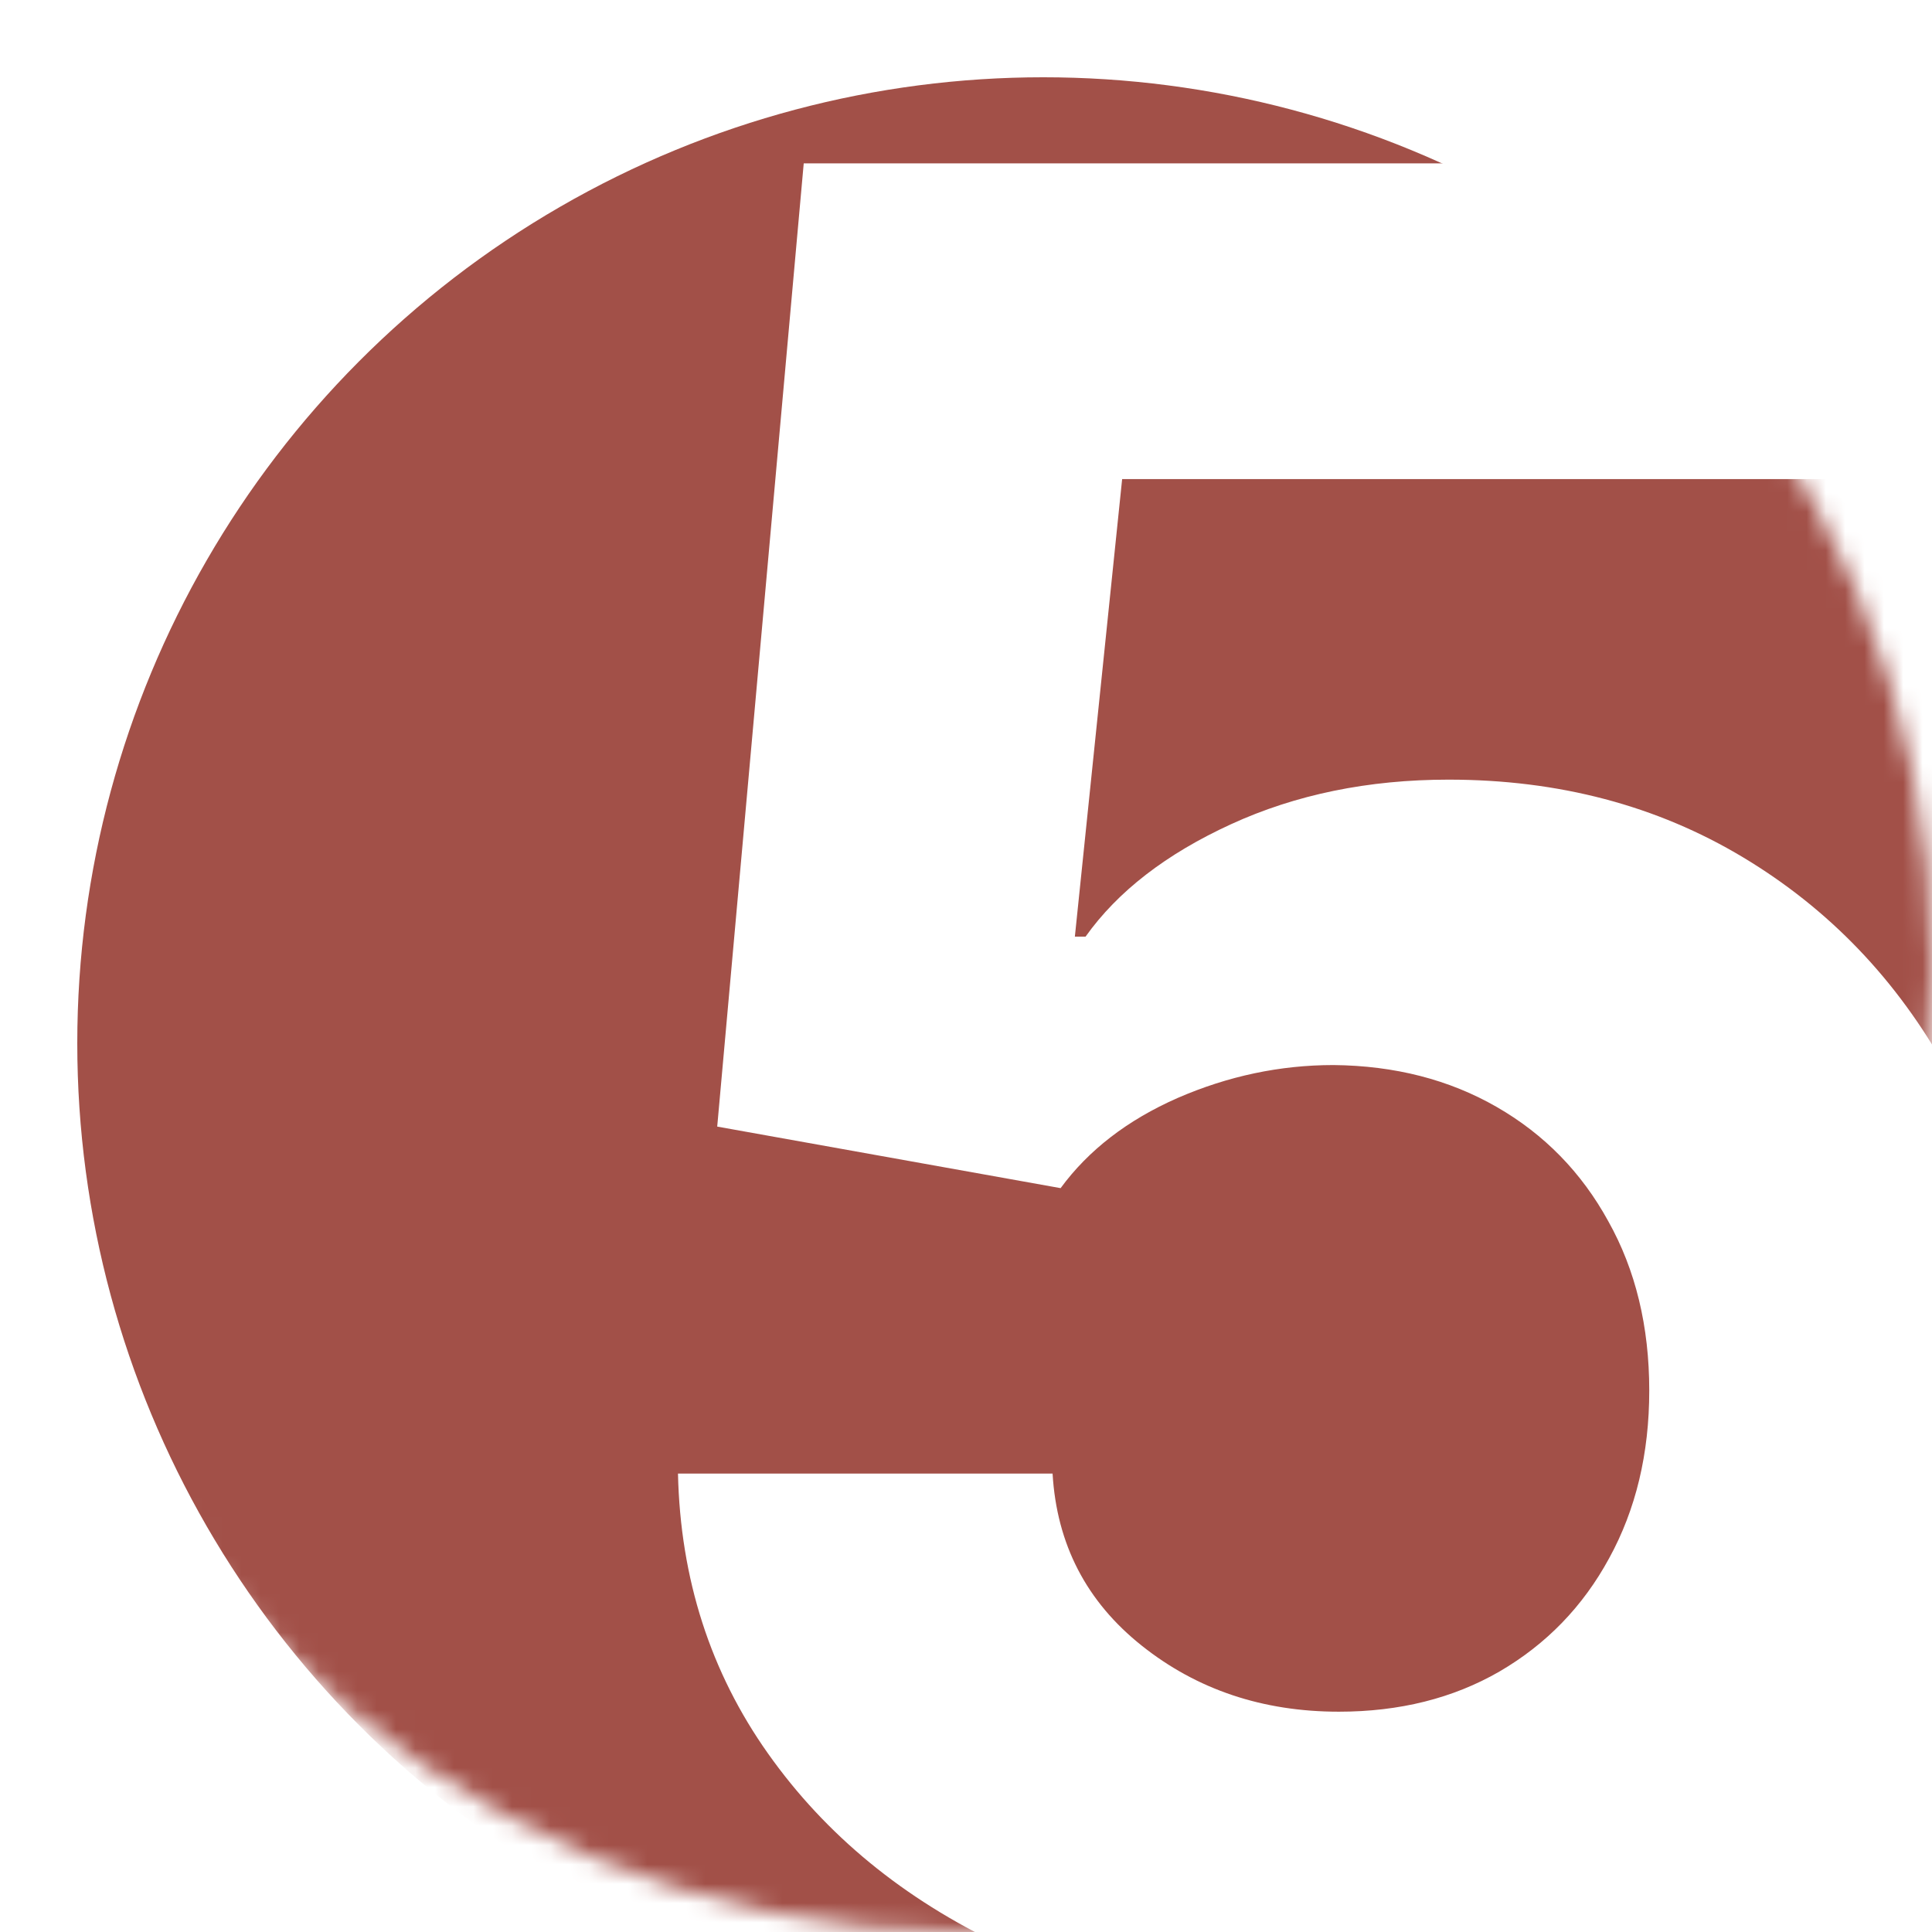
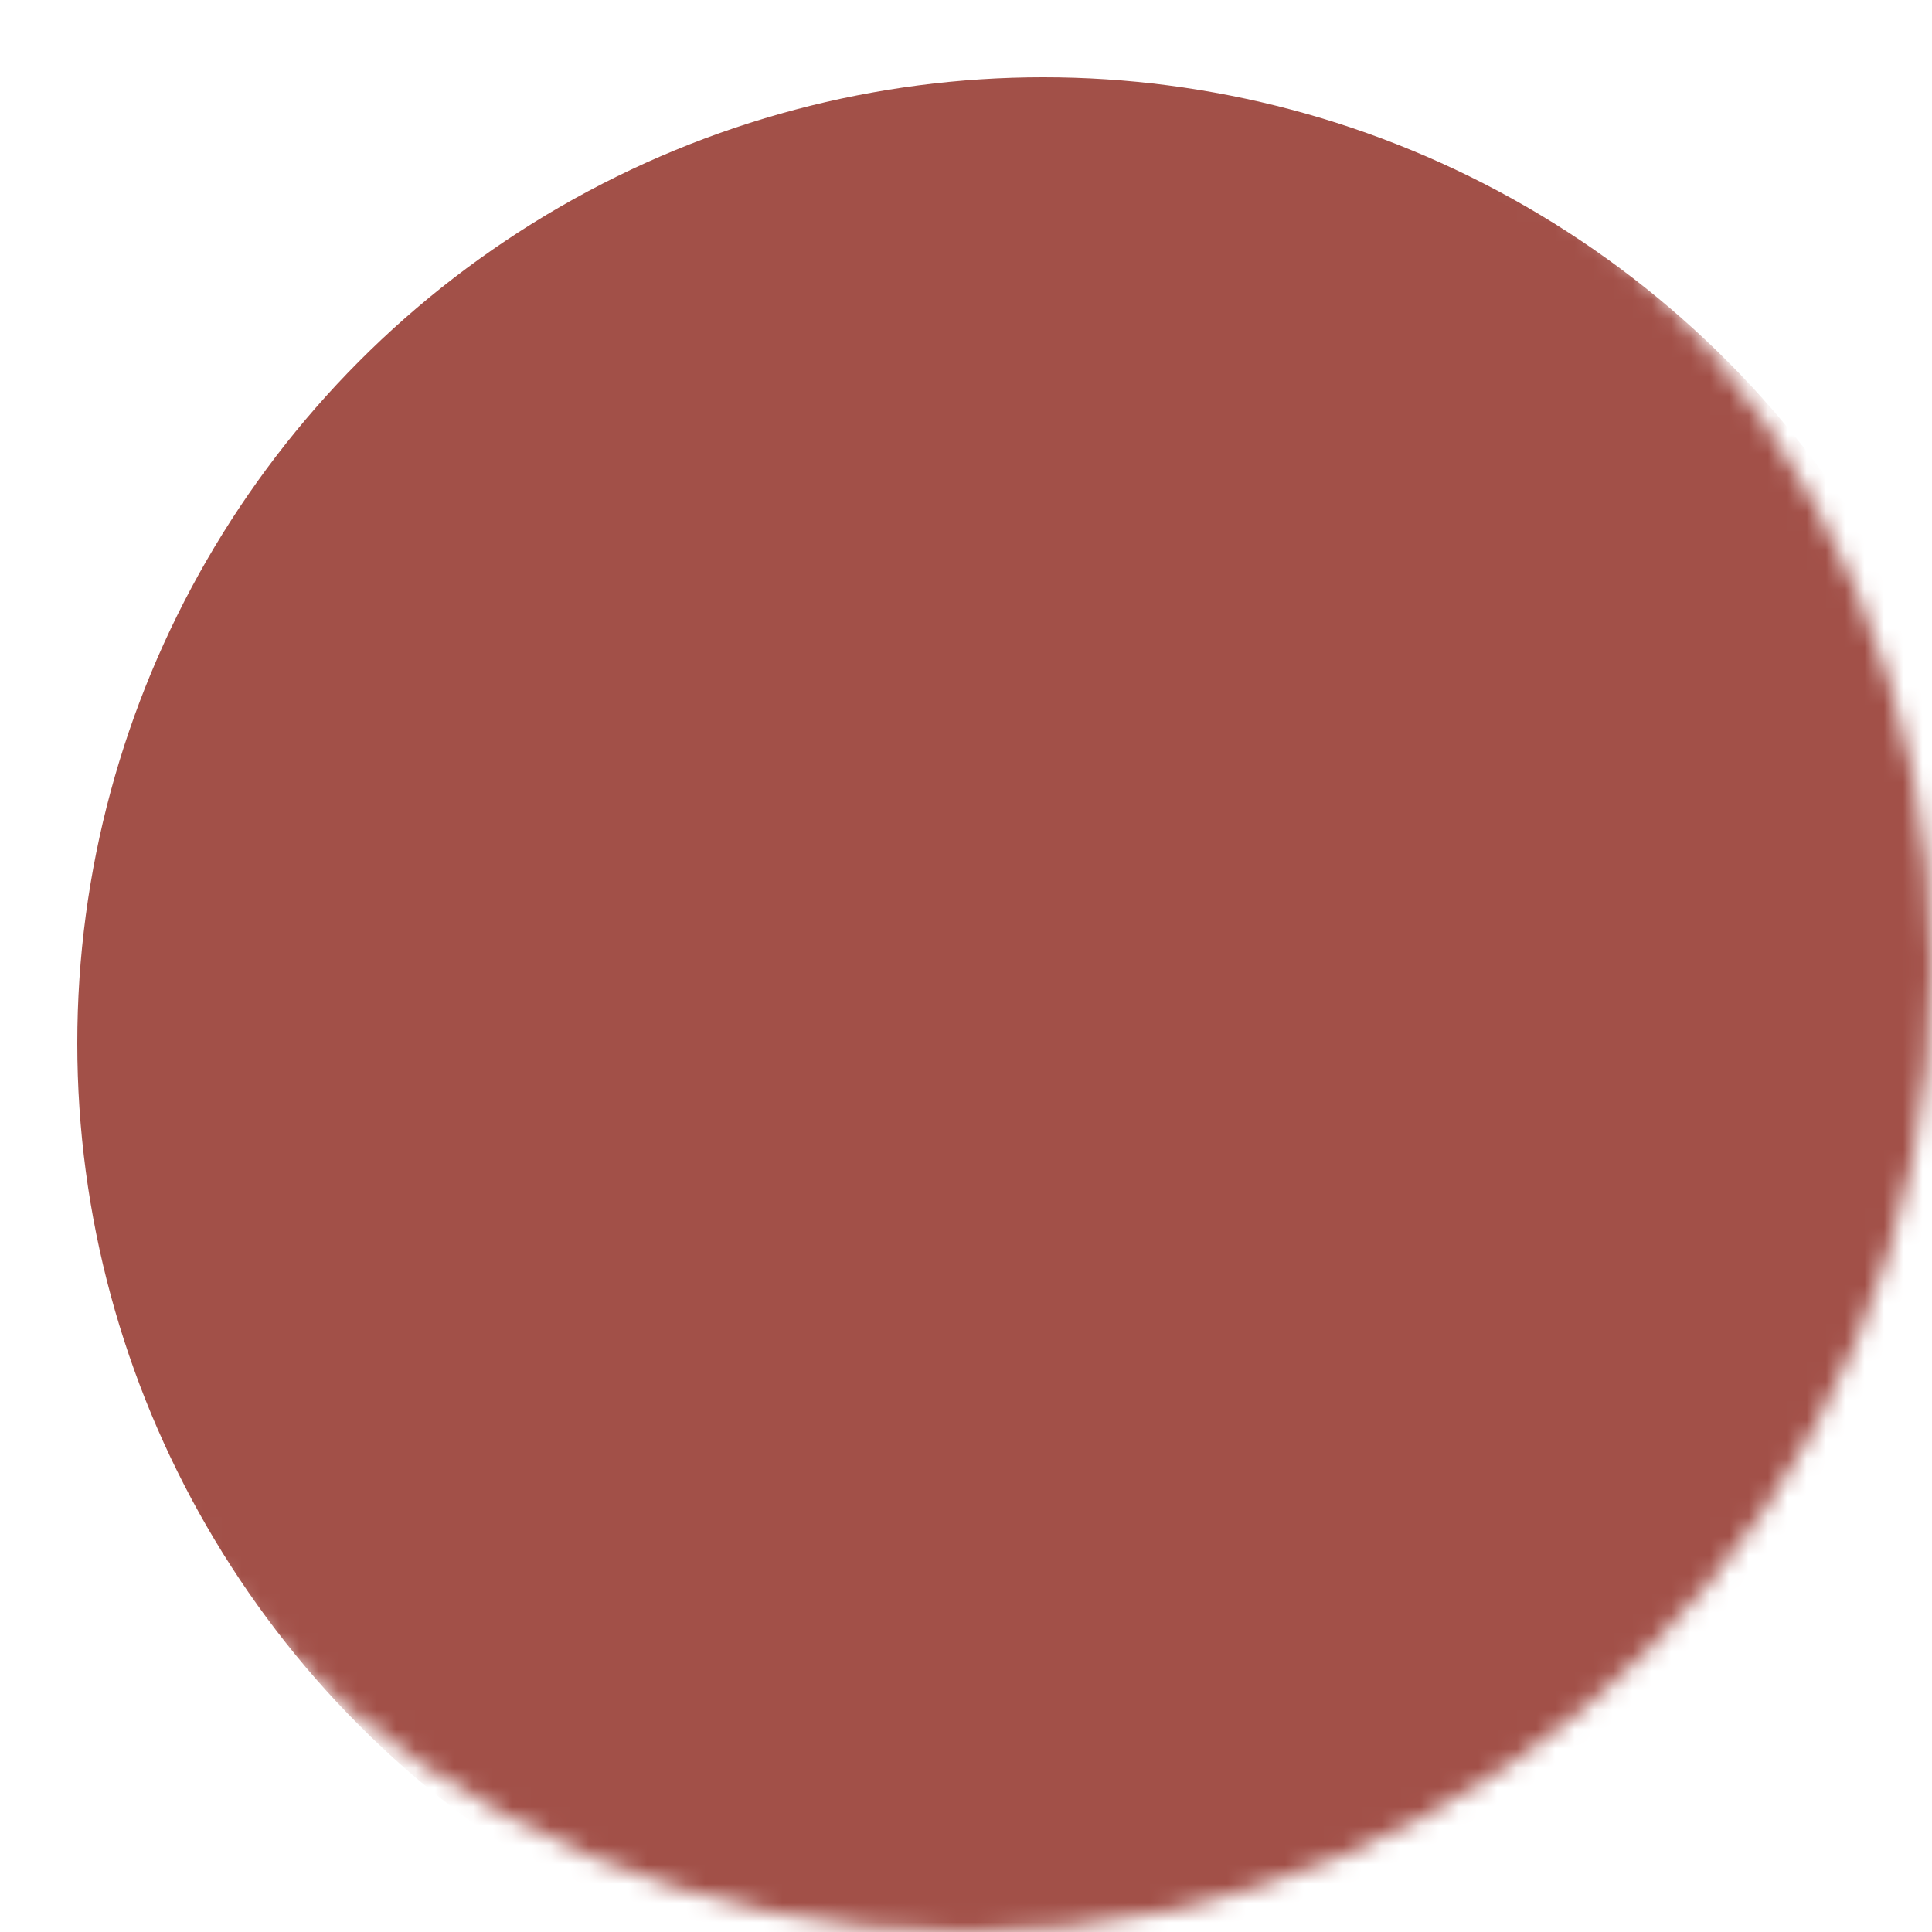
<svg xmlns="http://www.w3.org/2000/svg" width="100" height="100" viewBox="0 0 100 100" fill="none">
  <mask id="mask0_31_178" style="mask-type:alpha" maskUnits="userSpaceOnUse" x="0" y="0" width="100" height="100">
    <circle cx="50" cy="50" r="50" fill="#354E53" />
  </mask>
  <g mask="url(#mask0_31_178)">
    <g filter="url(#filter0_i_31_178)">
      <circle cx="50" cy="50" r="50" fill="#A25048" />
    </g>
    <g filter="url(#filter1_d_31_178)">
-       <path d="M65.3 100.293C58.776 100.293 52.959 99.092 47.85 96.692C42.772 94.291 38.74 90.983 35.755 86.766C32.769 82.55 31.215 77.718 31.092 72.271H50.481C50.697 75.933 52.235 78.903 55.098 81.18C57.96 83.458 61.361 84.597 65.3 84.597C68.439 84.597 71.209 83.904 73.61 82.519C76.041 81.103 77.934 79.149 79.288 76.656C80.673 74.133 81.365 71.24 81.365 67.977C81.365 64.653 80.658 61.73 79.242 59.206C77.857 56.682 75.933 54.713 73.471 53.297C71.009 51.881 68.193 51.158 65.023 51.127C62.253 51.127 59.56 51.697 56.944 52.835C54.359 53.974 52.343 55.528 50.897 57.498L33.123 54.312L37.601 4.455H95.4V20.797H54.082L51.635 44.479H52.189C53.851 42.14 56.359 40.202 59.714 38.663C63.069 37.124 66.823 36.354 70.978 36.354C76.672 36.354 81.75 37.693 86.213 40.371C90.675 43.048 94.199 46.726 96.784 51.404C99.37 56.051 100.647 61.407 100.616 67.469C100.647 73.84 99.17 79.503 96.184 84.458C93.23 89.382 89.09 93.26 83.766 96.092C78.472 98.892 72.317 100.293 65.3 100.293Z" fill="white" />
-     </g>
+       </g>
  </g>
  <defs>
    <filter id="filter0_i_31_178" x="0" y="0" width="104" height="104" filterUnits="userSpaceOnUse" color-interpolation-filters="sRGB">
      <feFlood flood-opacity="0" result="BackgroundImageFix" />
      <feBlend mode="normal" in="SourceGraphic" in2="BackgroundImageFix" result="shape" />
      <feColorMatrix in="SourceAlpha" type="matrix" values="0 0 0 0 0 0 0 0 0 0 0 0 0 0 0 0 0 0 127 0" result="hardAlpha" />
      <feOffset dx="4" dy="4" />
      <feGaussianBlur stdDeviation="5" />
      <feComposite in2="hardAlpha" operator="arithmetic" k2="-1" k3="1" />
      <feColorMatrix type="matrix" values="0 0 0 0 0.442 0 0 0 0 0.184 0 0 0 0 0.158 0 0 0 1 0" />
      <feBlend mode="normal" in2="shape" result="effect1_innerShadow_31_178" />
    </filter>
    <filter id="filter1_d_31_178" x="31.092" y="4.455" width="77.57" height="103.838" filterUnits="userSpaceOnUse" color-interpolation-filters="sRGB">
      <feFlood flood-opacity="0" result="BackgroundImageFix" />
      <feColorMatrix in="SourceAlpha" type="matrix" values="0 0 0 0 0 0 0 0 0 0 0 0 0 0 0 0 0 0 127 0" result="hardAlpha" />
      <feOffset dx="4" dy="4" />
      <feGaussianBlur stdDeviation="2" />
      <feComposite in2="hardAlpha" operator="out" />
      <feColorMatrix type="matrix" values="0 0 0 0 0.512 0 0 0 0 0.237 0 0 0 0 0.209 0 0 0 1 0" />
      <feBlend mode="normal" in2="BackgroundImageFix" result="effect1_dropShadow_31_178" />
      <feBlend mode="normal" in="SourceGraphic" in2="effect1_dropShadow_31_178" result="shape" />
    </filter>
  </defs>
</svg>